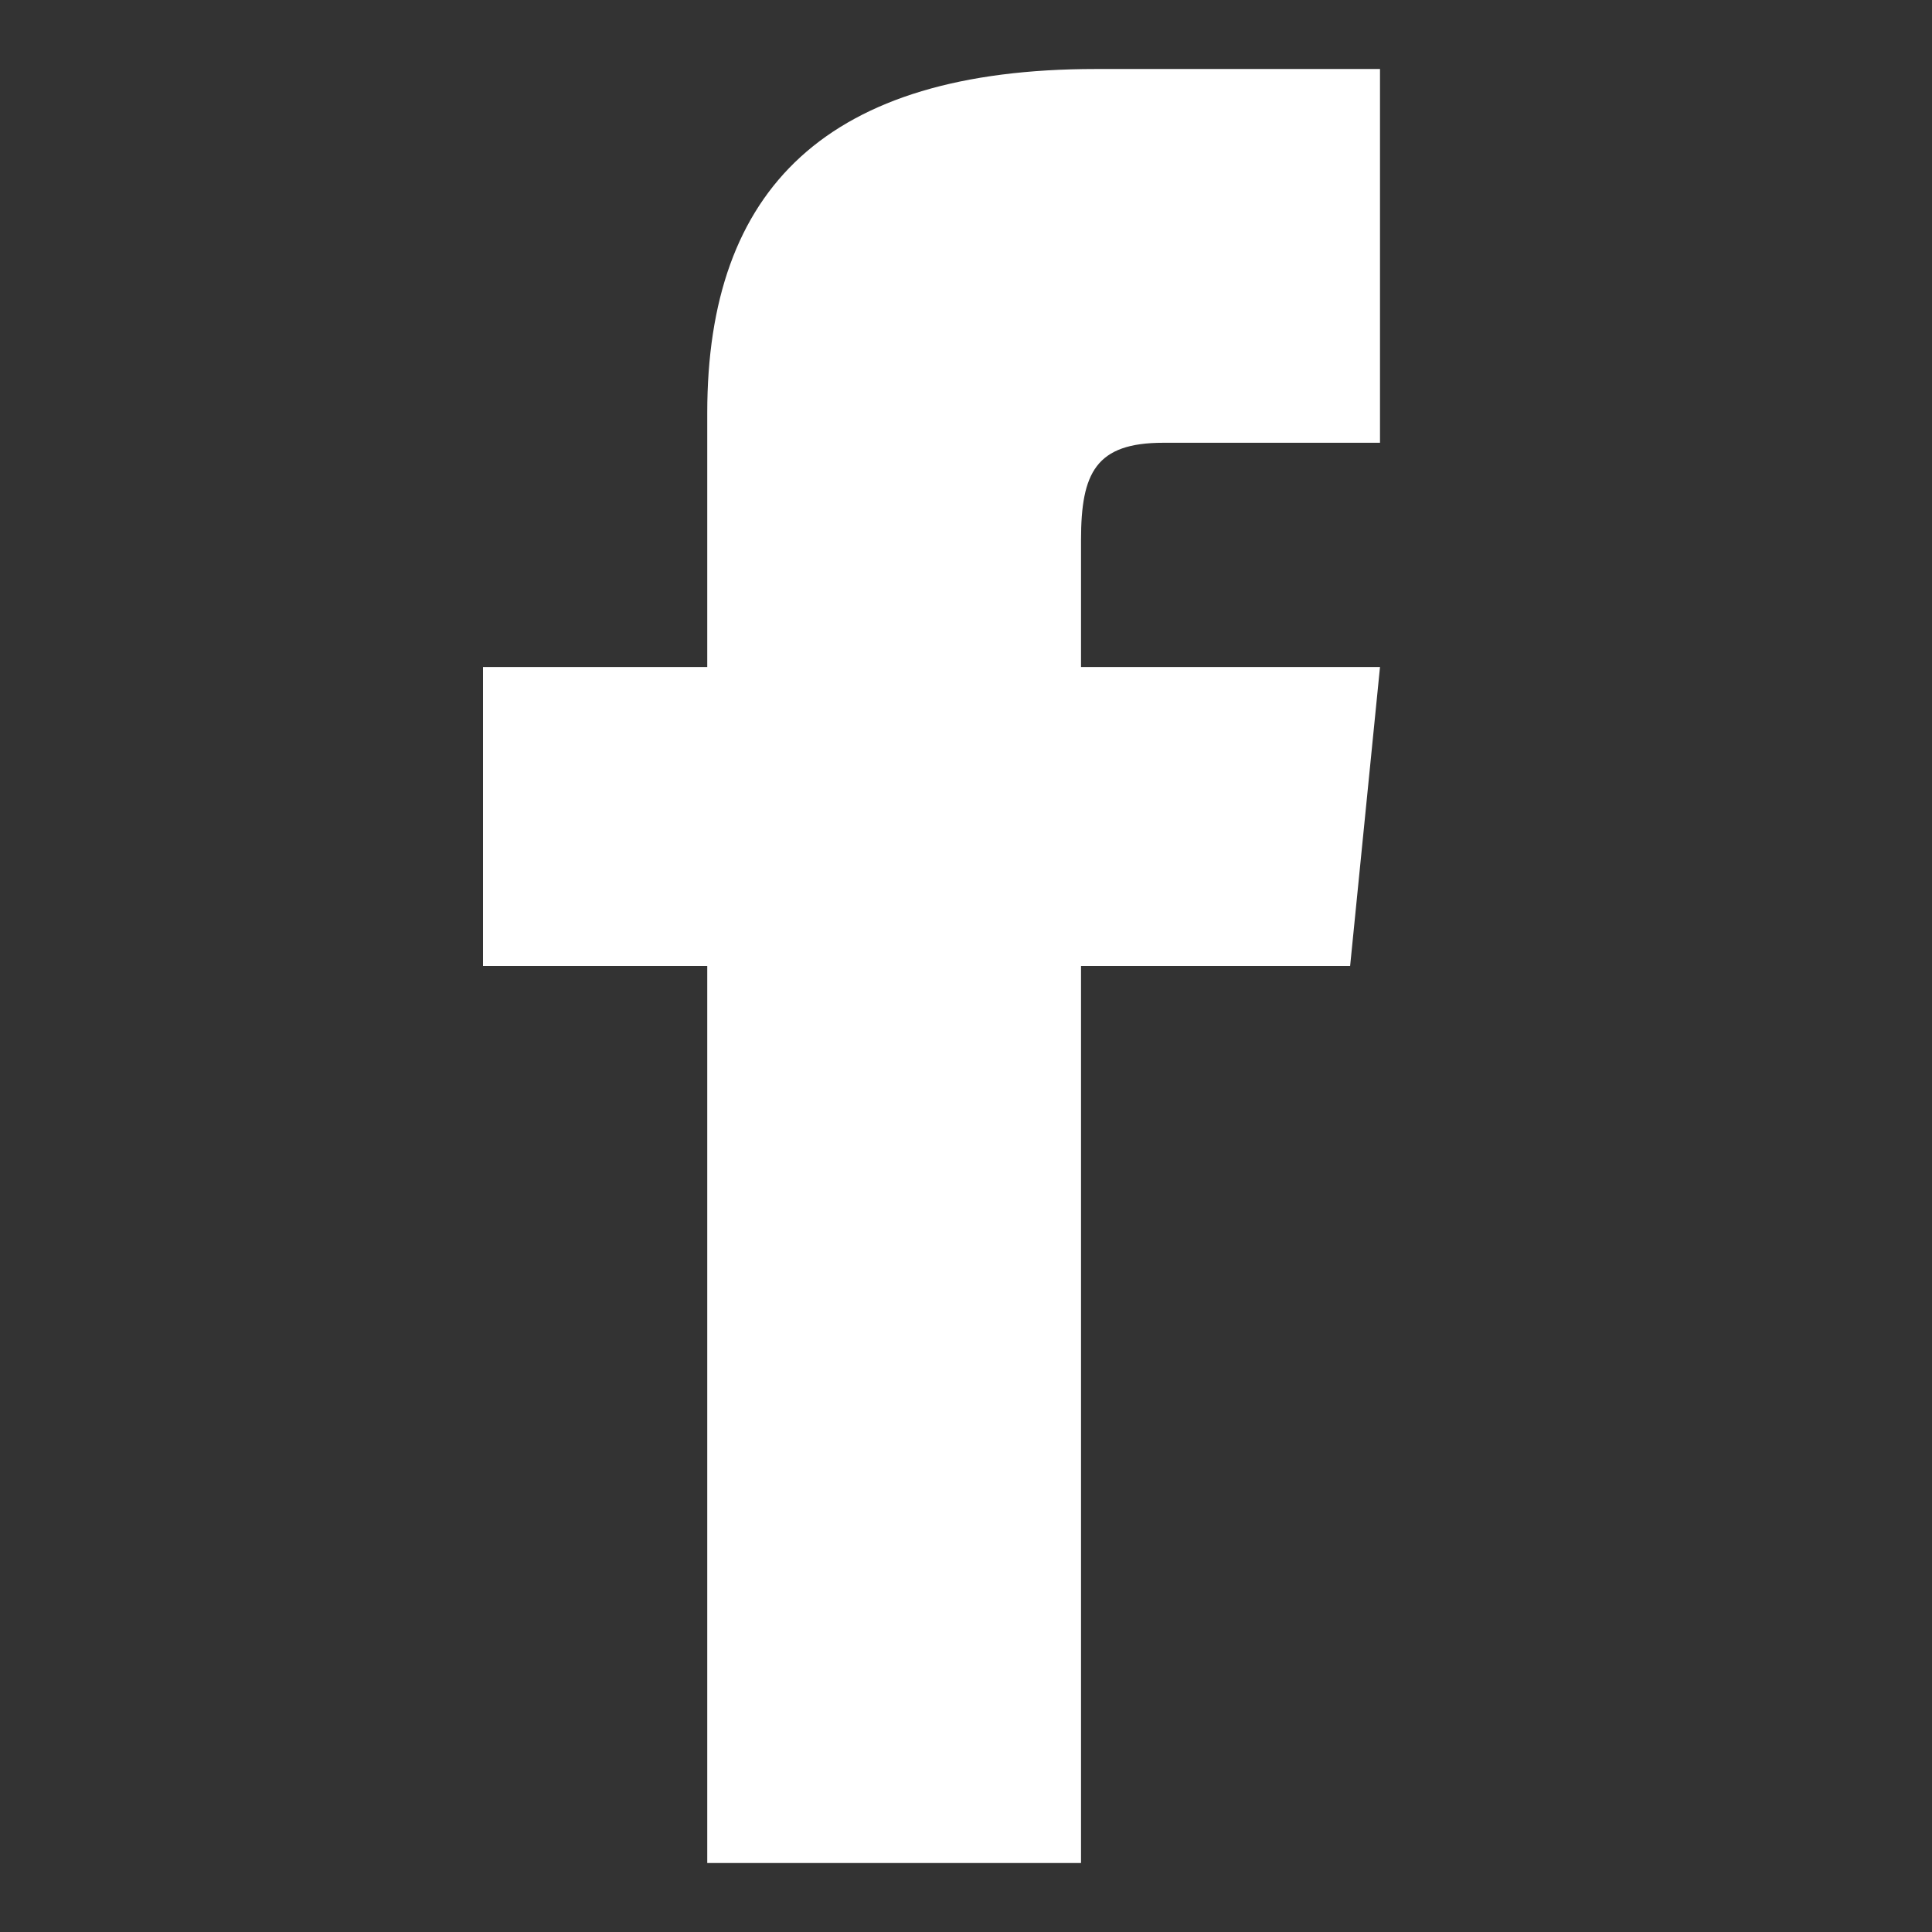
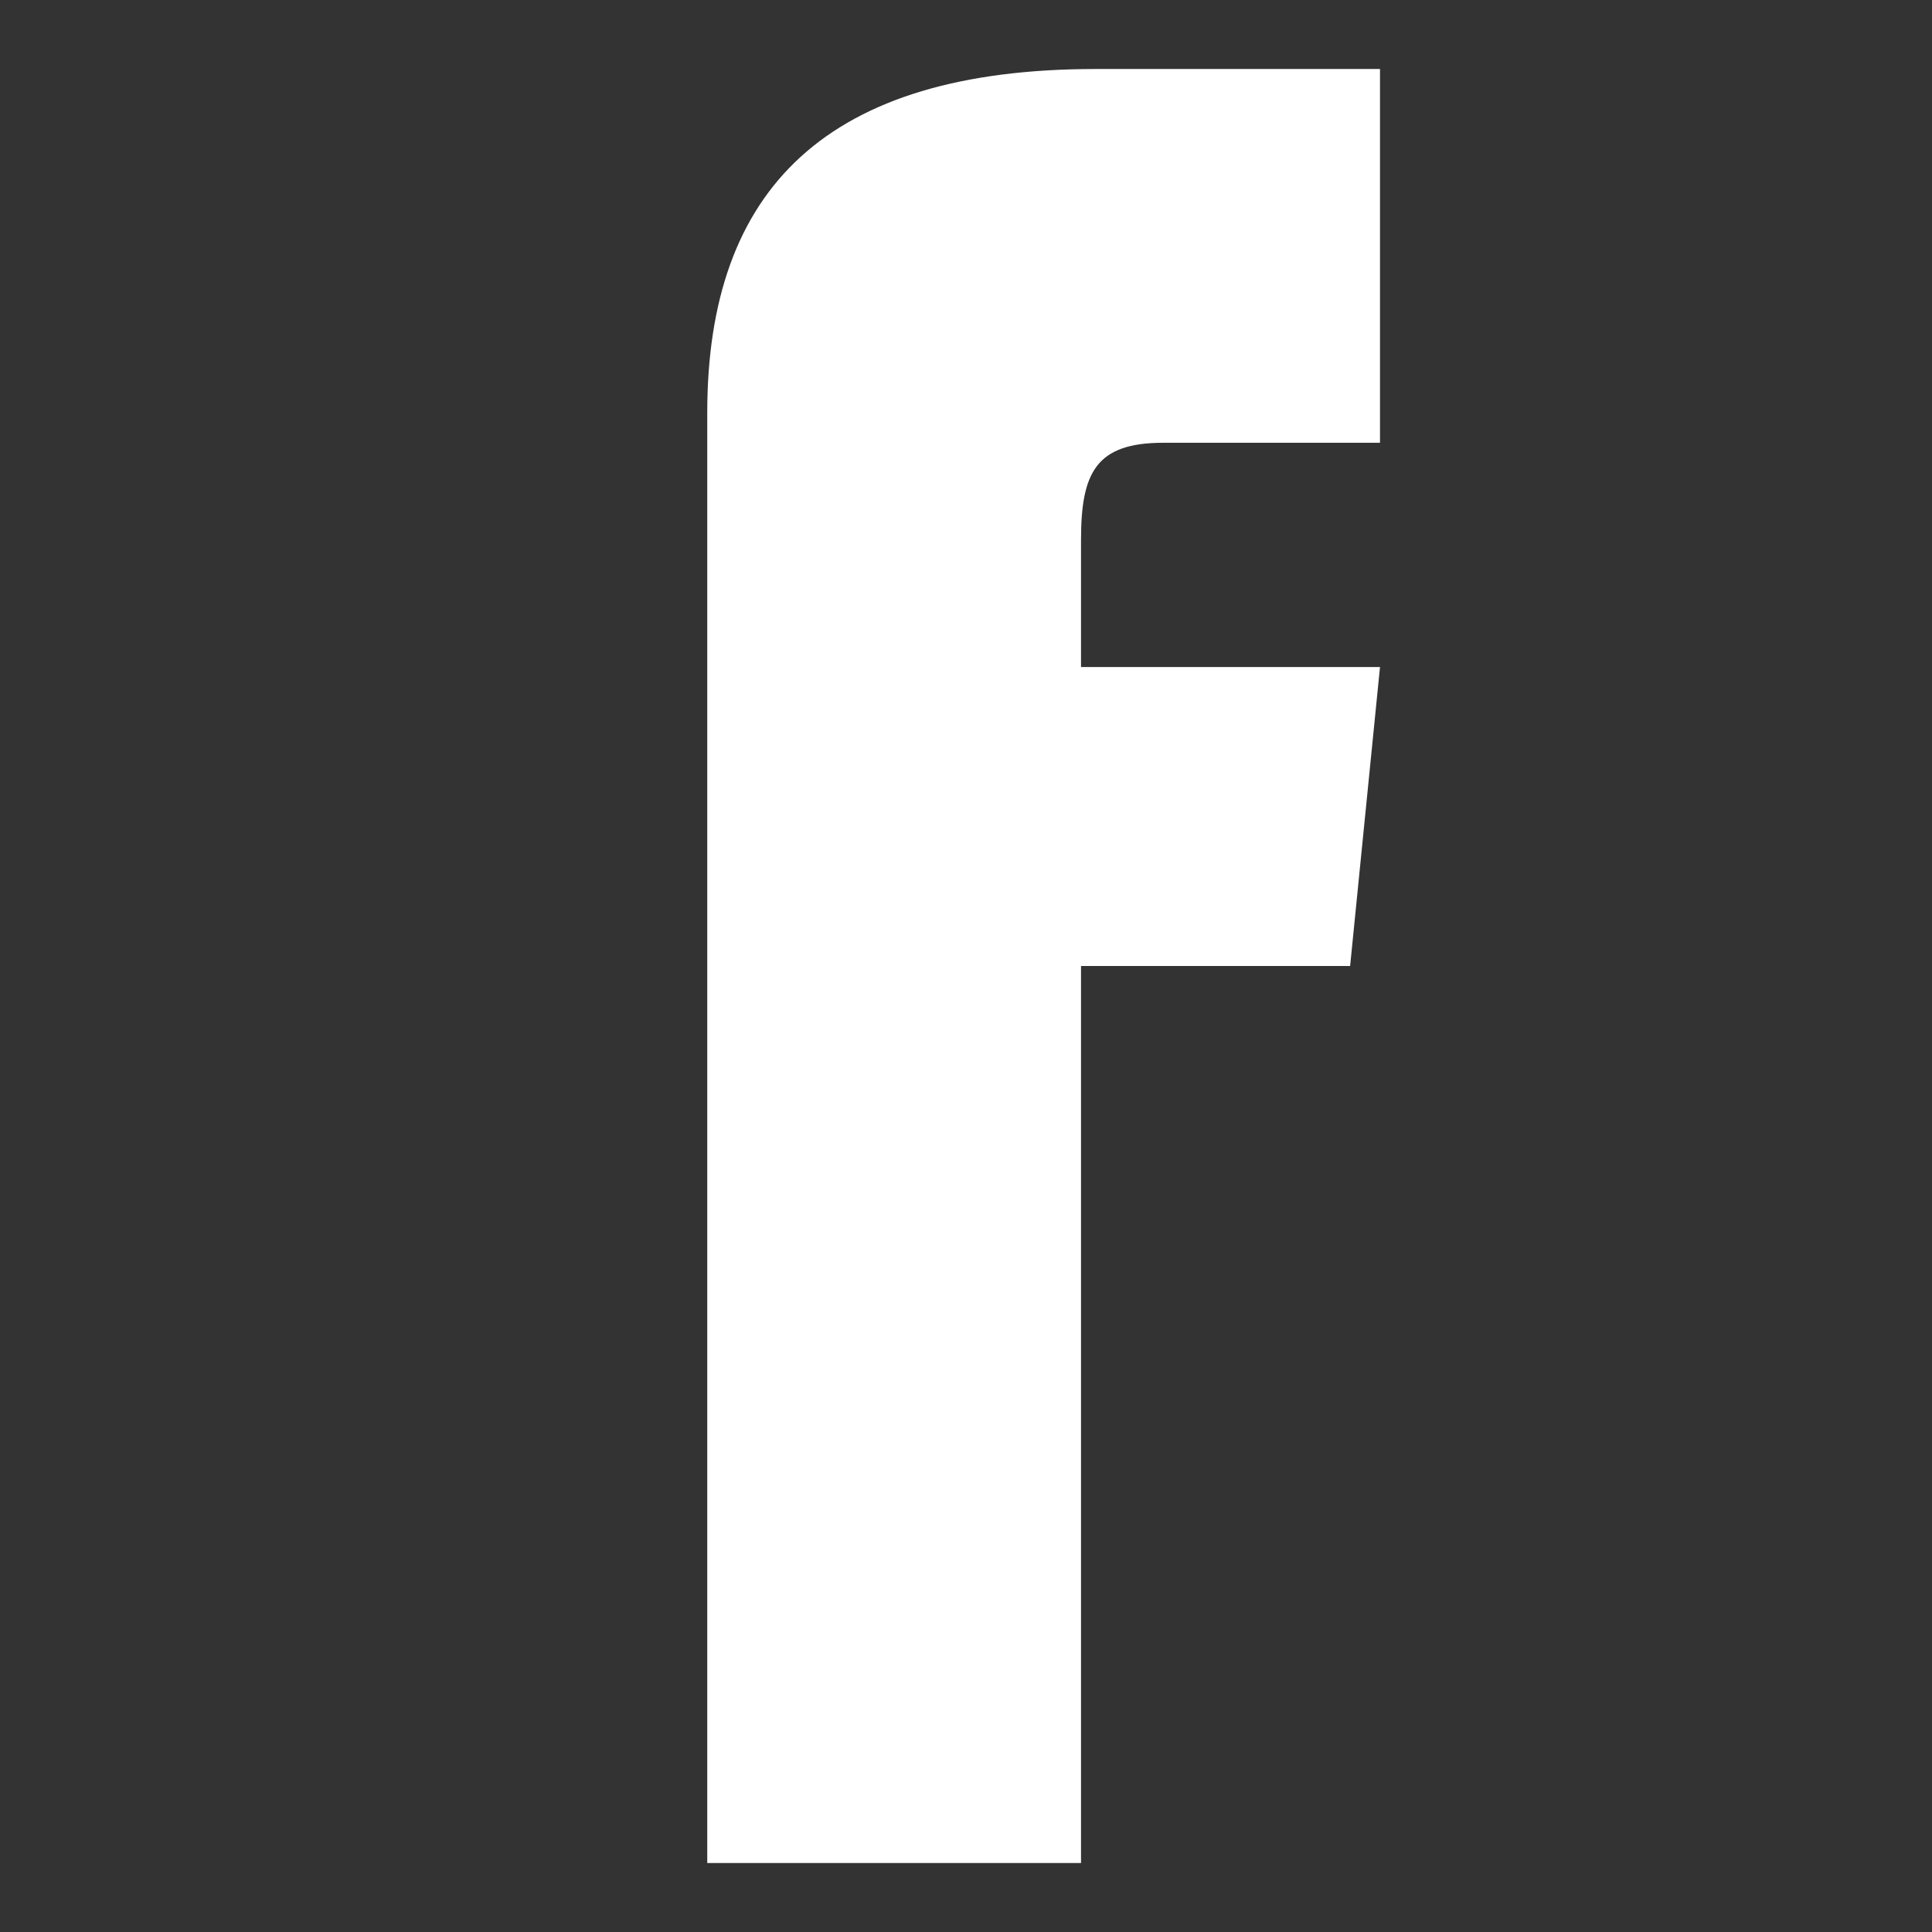
<svg xmlns="http://www.w3.org/2000/svg" width="28" height="28" viewBox="0 0 28 28" fill="none">
  <rect x="0" y="0" width="28" height="28" fill="#333333" stroke="none" />
-   <path d="M10.25 9.667H7V14H10.25V27H15.667V14H19.567L20 9.667H15.667V7.825C15.667 6.85 15.883 6.417 16.858 6.417H20V1H15.883C11.983 1 10.25 2.733 10.25 5.983V9.667Z" fill="white" />
+   <path d="M10.25 9.667H7H10.25V27H15.667V14H19.567L20 9.667H15.667V7.825C15.667 6.85 15.883 6.417 16.858 6.417H20V1H15.883C11.983 1 10.25 2.733 10.25 5.983V9.667Z" fill="white" />
</svg>